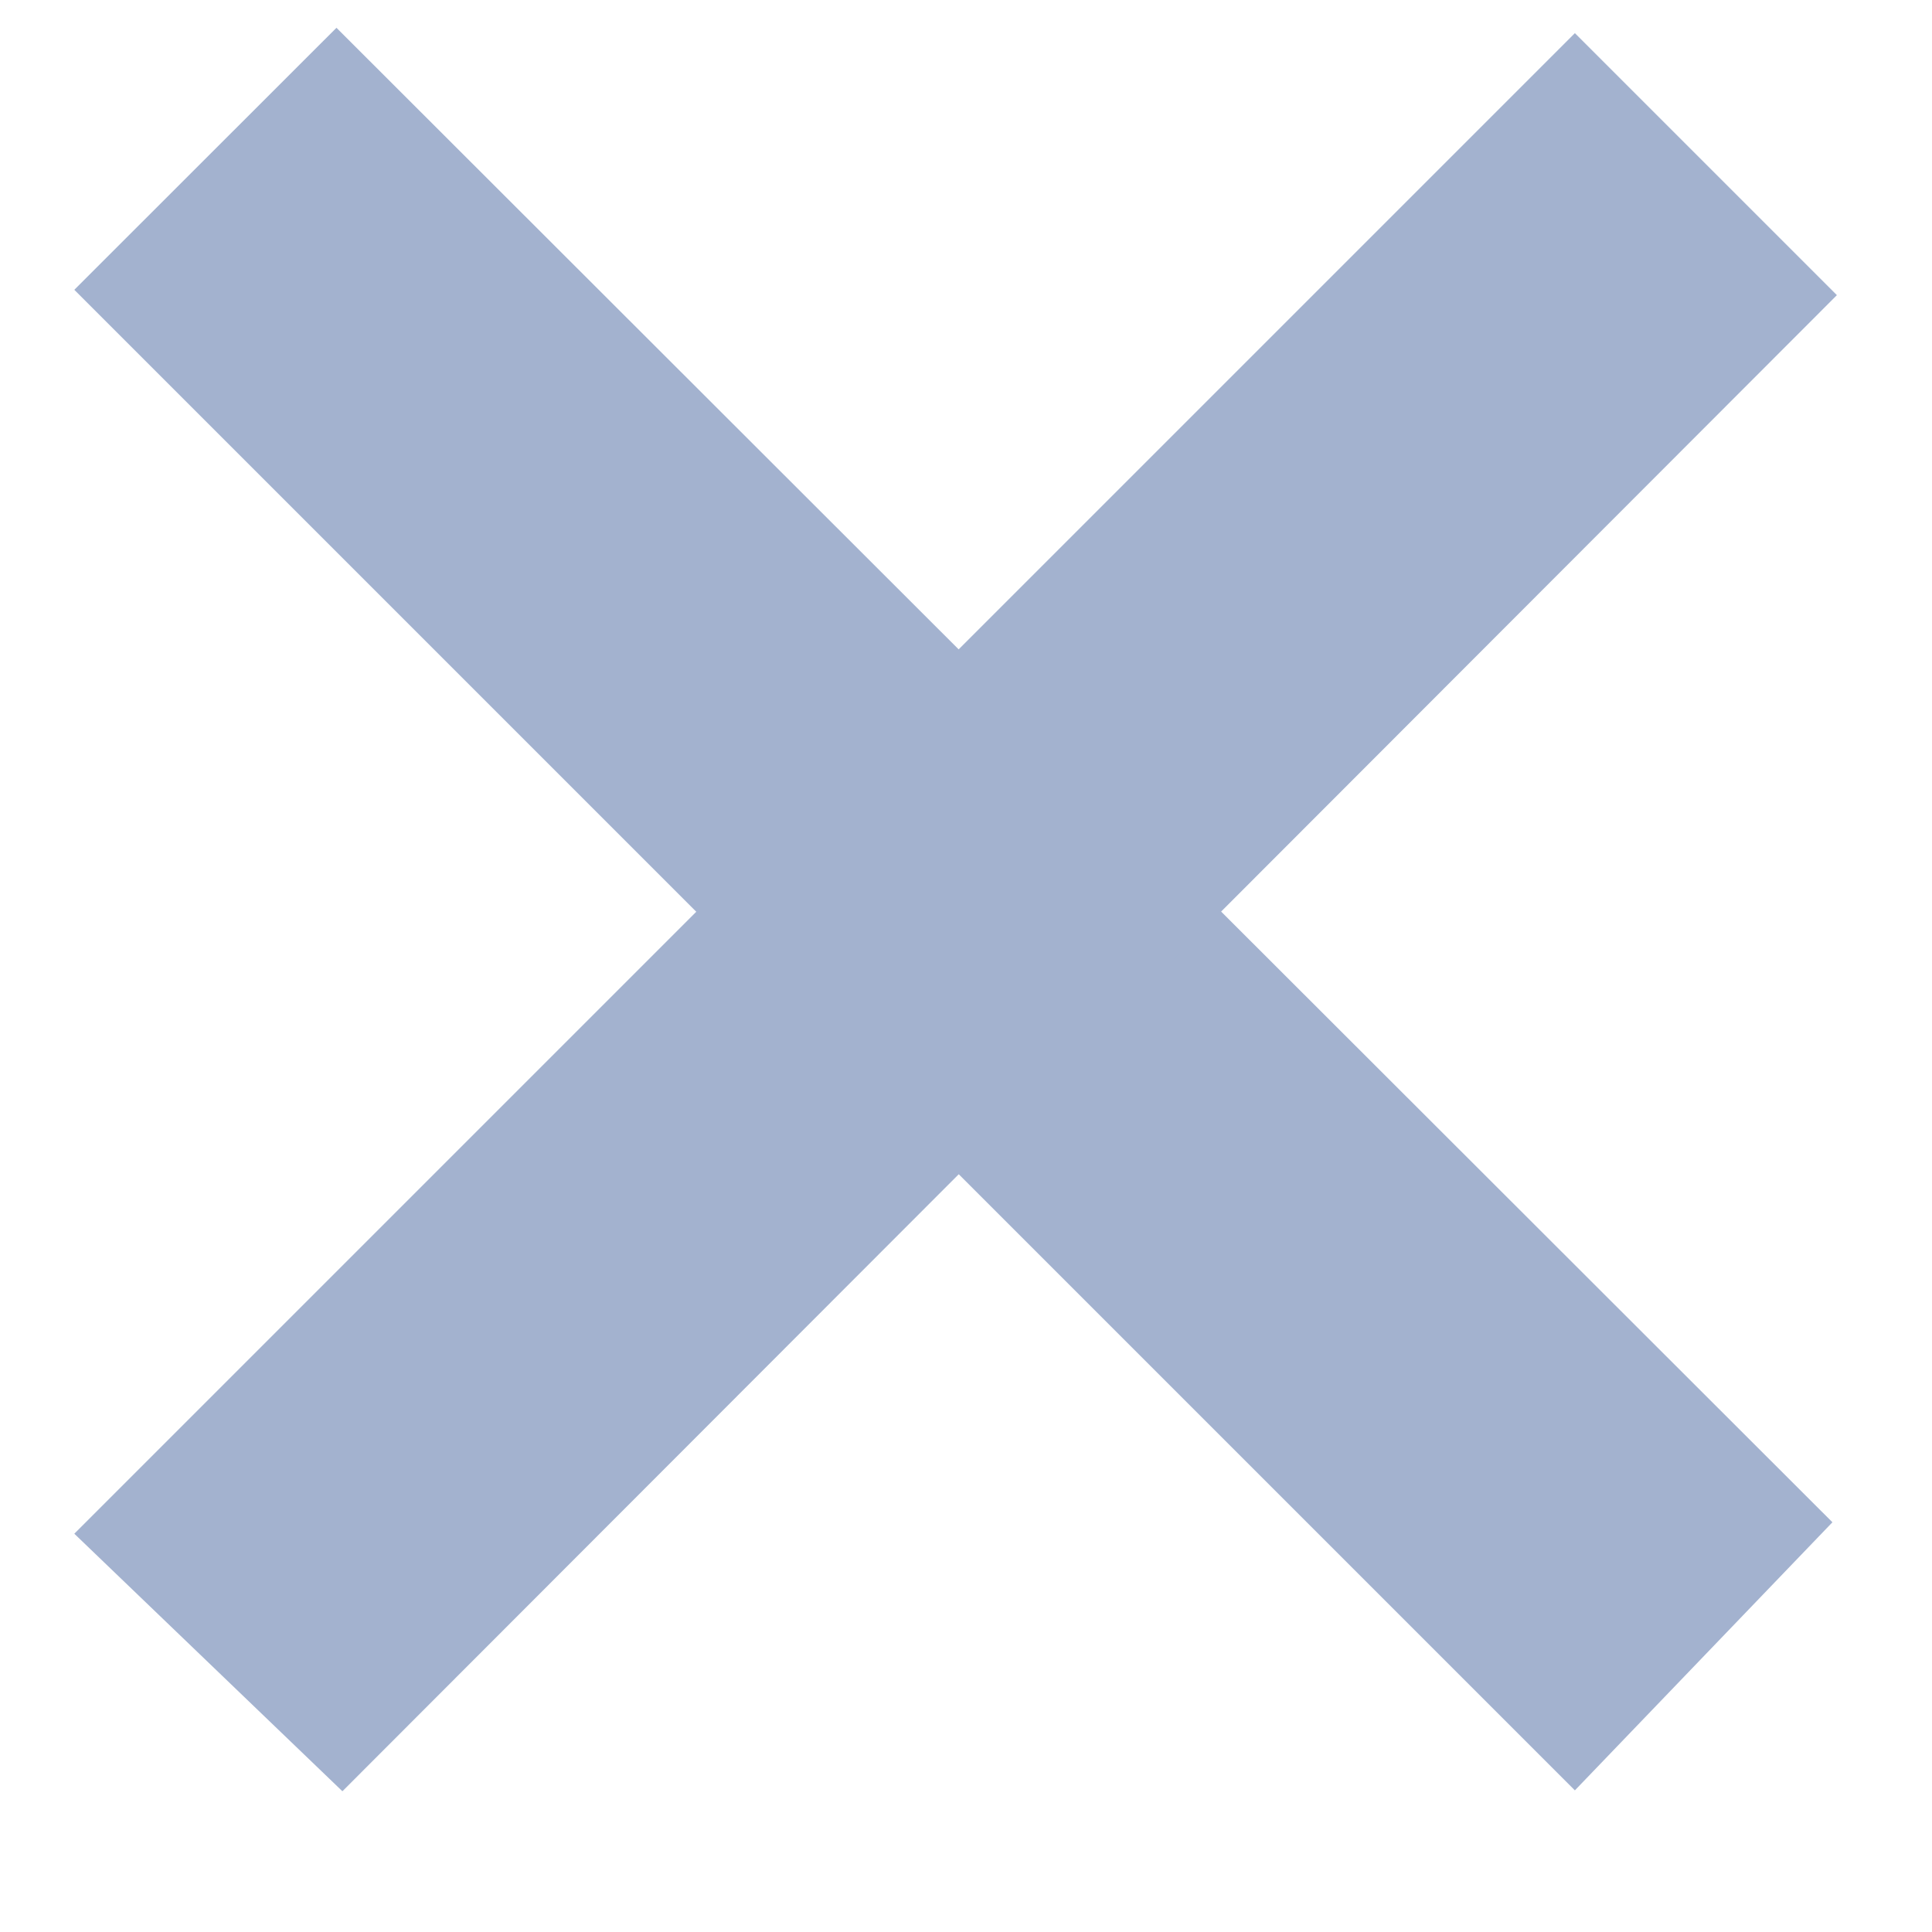
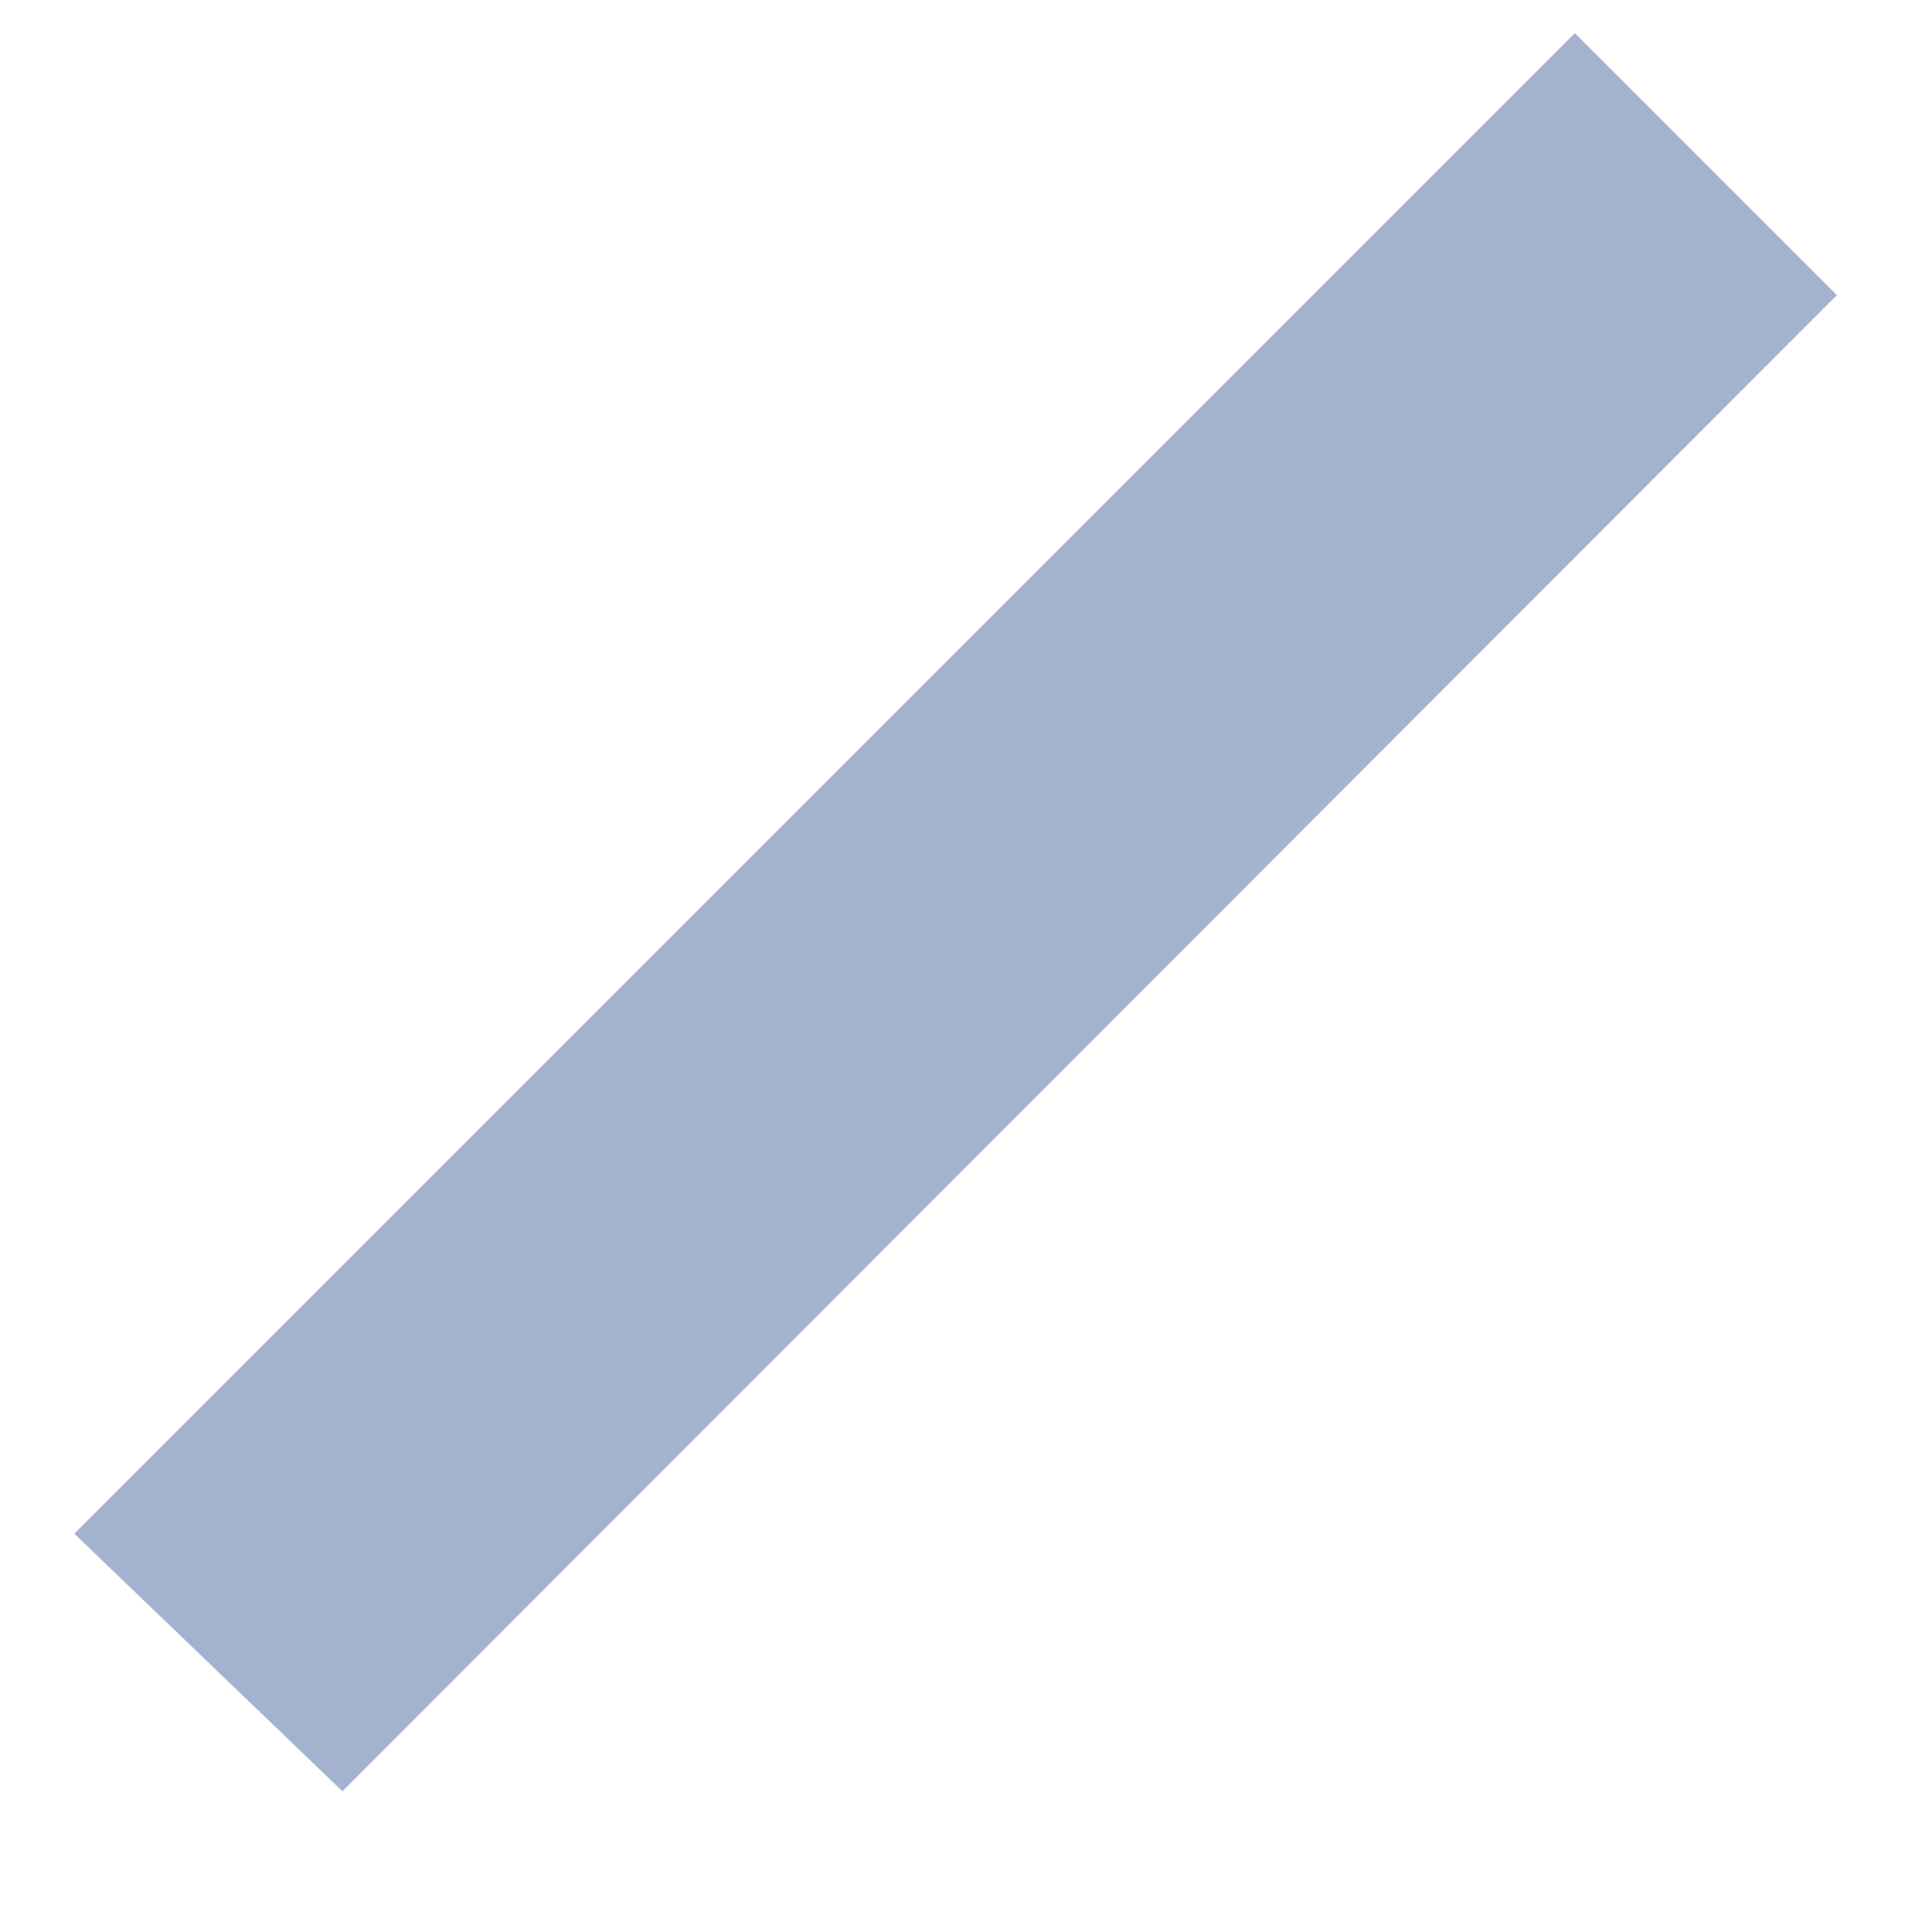
<svg xmlns="http://www.w3.org/2000/svg" width="13" height="13" viewBox="0 0 13 13" fill="none">
-   <path fill-rule="evenodd" clip-rule="evenodd" d="M0.5 1.95L2.264 0.187L12.33 10.243L10.597 12.047L0.5 1.95Z" fill="#A3B2CF" />
  <path fill-rule="evenodd" clip-rule="evenodd" d="M10.597 0.223L12.36 1.986L2.304 12.053L0.5 10.32L10.597 0.223Z" fill="#A3B2CF" />
</svg>